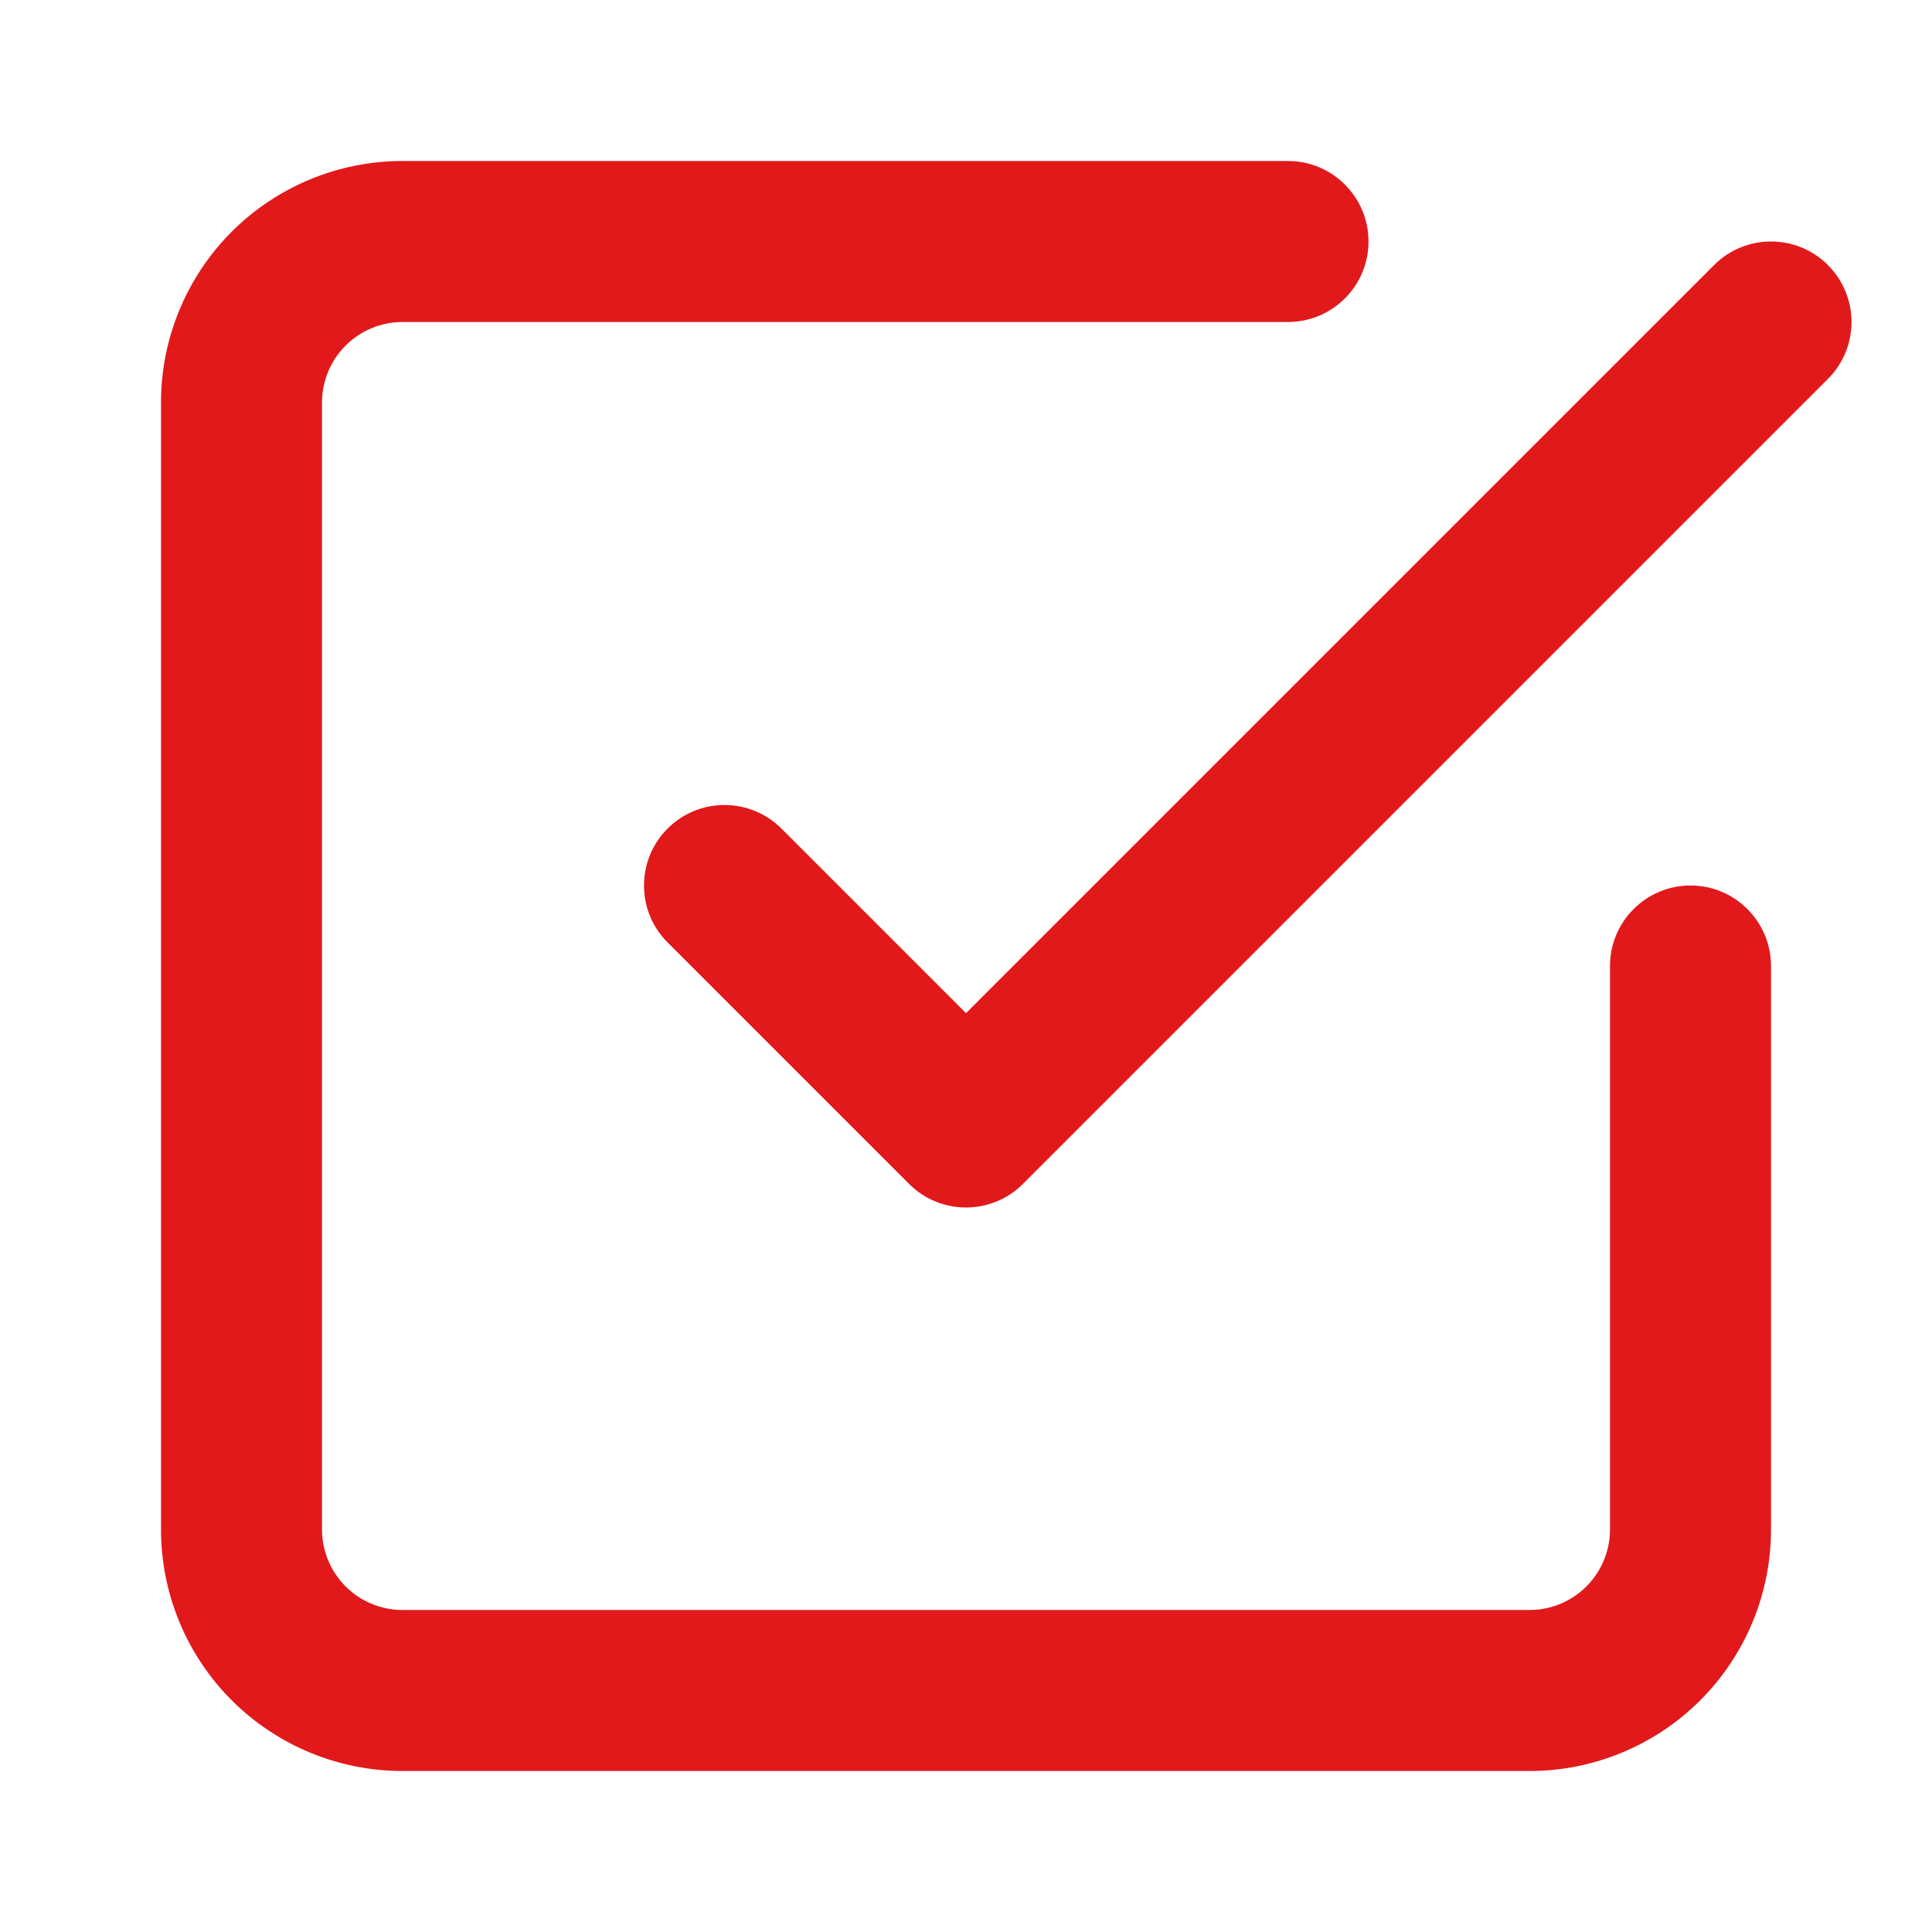
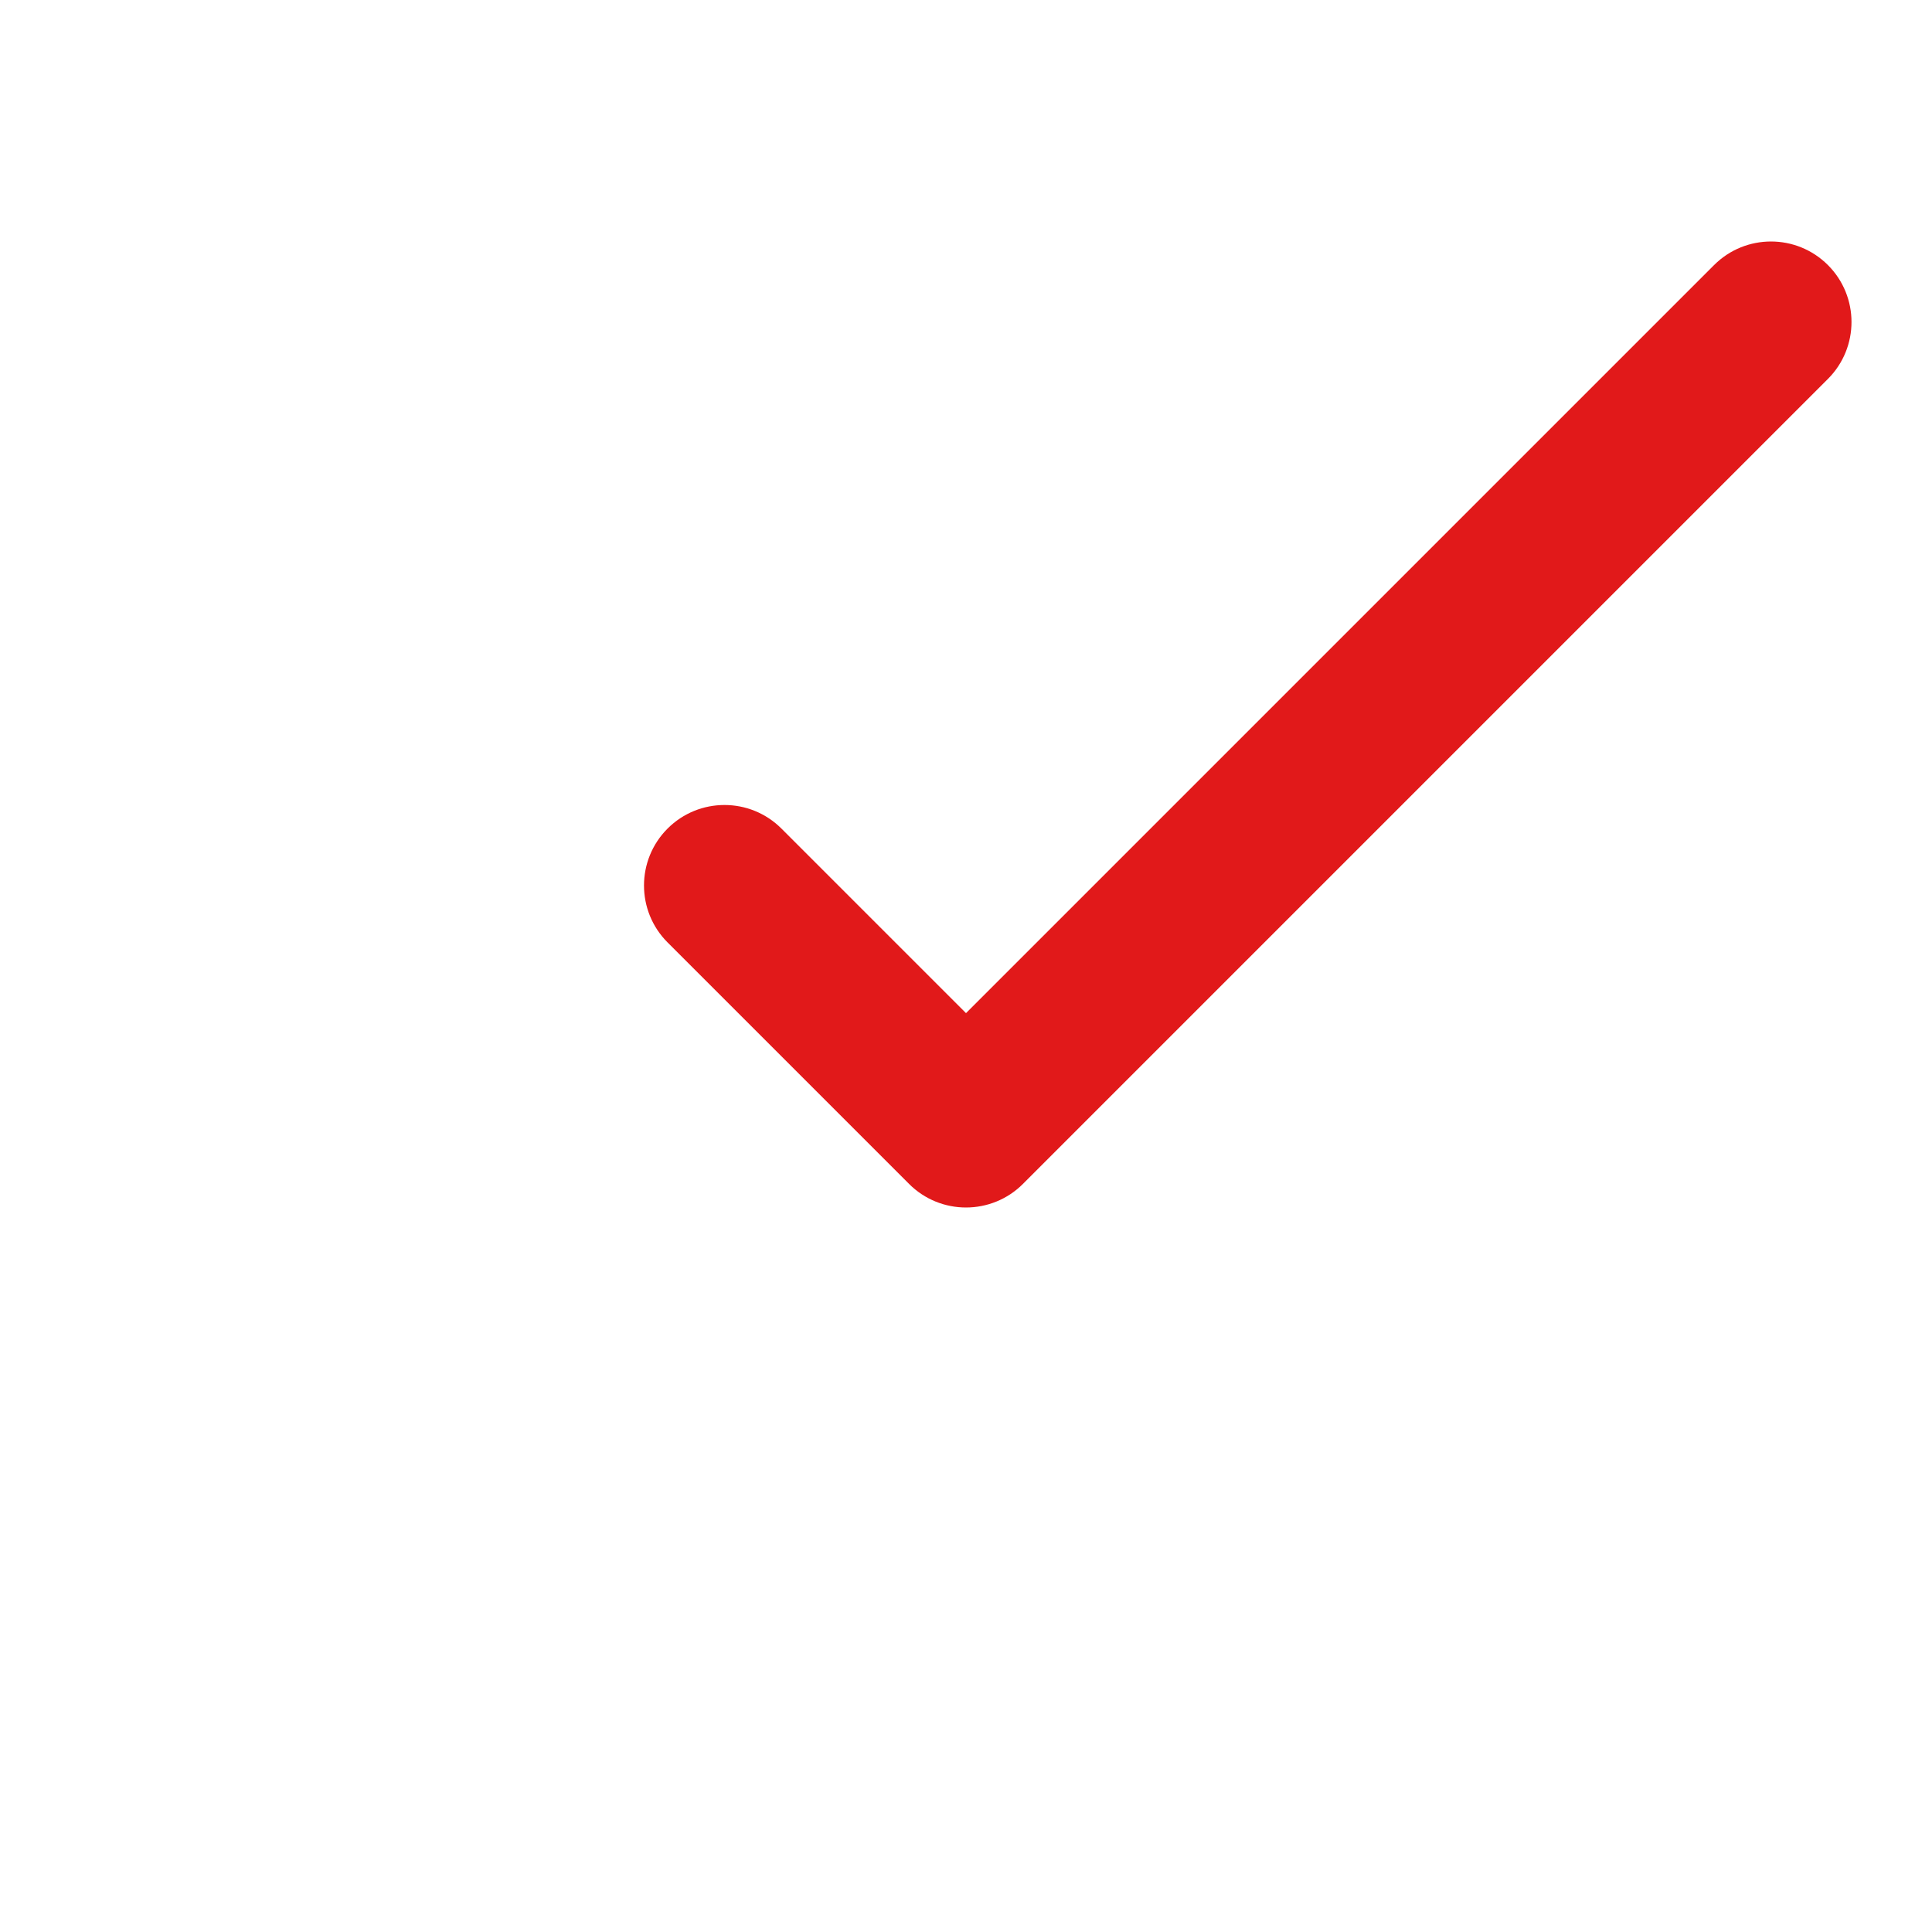
<svg xmlns="http://www.w3.org/2000/svg" width="30" height="30" viewBox="0 0 30 30" fill="none">
  <path fill-rule="evenodd" clip-rule="evenodd" d="M28.384 4.116C28.872 4.604 28.872 5.396 28.384 5.884L15.884 18.384C15.396 18.872 14.604 18.872 14.116 18.384L10.366 14.634C9.878 14.146 9.878 13.354 10.366 12.866C10.854 12.378 11.646 12.378 12.134 12.866L15 15.732L26.616 4.116C27.104 3.628 27.896 3.628 28.384 4.116Z" fill="#E1191A" />
-   <path fill-rule="evenodd" clip-rule="evenodd" d="M6.25 5C5.918 5 5.601 5.132 5.366 5.366C5.132 5.601 5 5.918 5 6.25V23.75C5 24.081 5.132 24.399 5.366 24.634C5.601 24.868 5.918 25 6.25 25H23.75C24.081 25 24.399 24.868 24.634 24.634C24.868 24.399 25 24.081 25 23.75V15C25 14.31 25.56 13.75 26.25 13.75C26.94 13.75 27.5 14.31 27.5 15V23.75C27.5 24.745 27.105 25.698 26.402 26.402C25.698 27.105 24.745 27.5 23.75 27.5H6.25C5.255 27.5 4.302 27.105 3.598 26.402C2.895 25.698 2.5 24.745 2.5 23.75V6.25C2.5 5.255 2.895 4.302 3.598 3.598C4.302 2.895 5.255 2.5 6.25 2.5H20C20.69 2.5 21.25 3.06 21.25 3.75C21.25 4.44 20.69 5 20 5H6.25Z" fill="#E1191A" />
</svg>